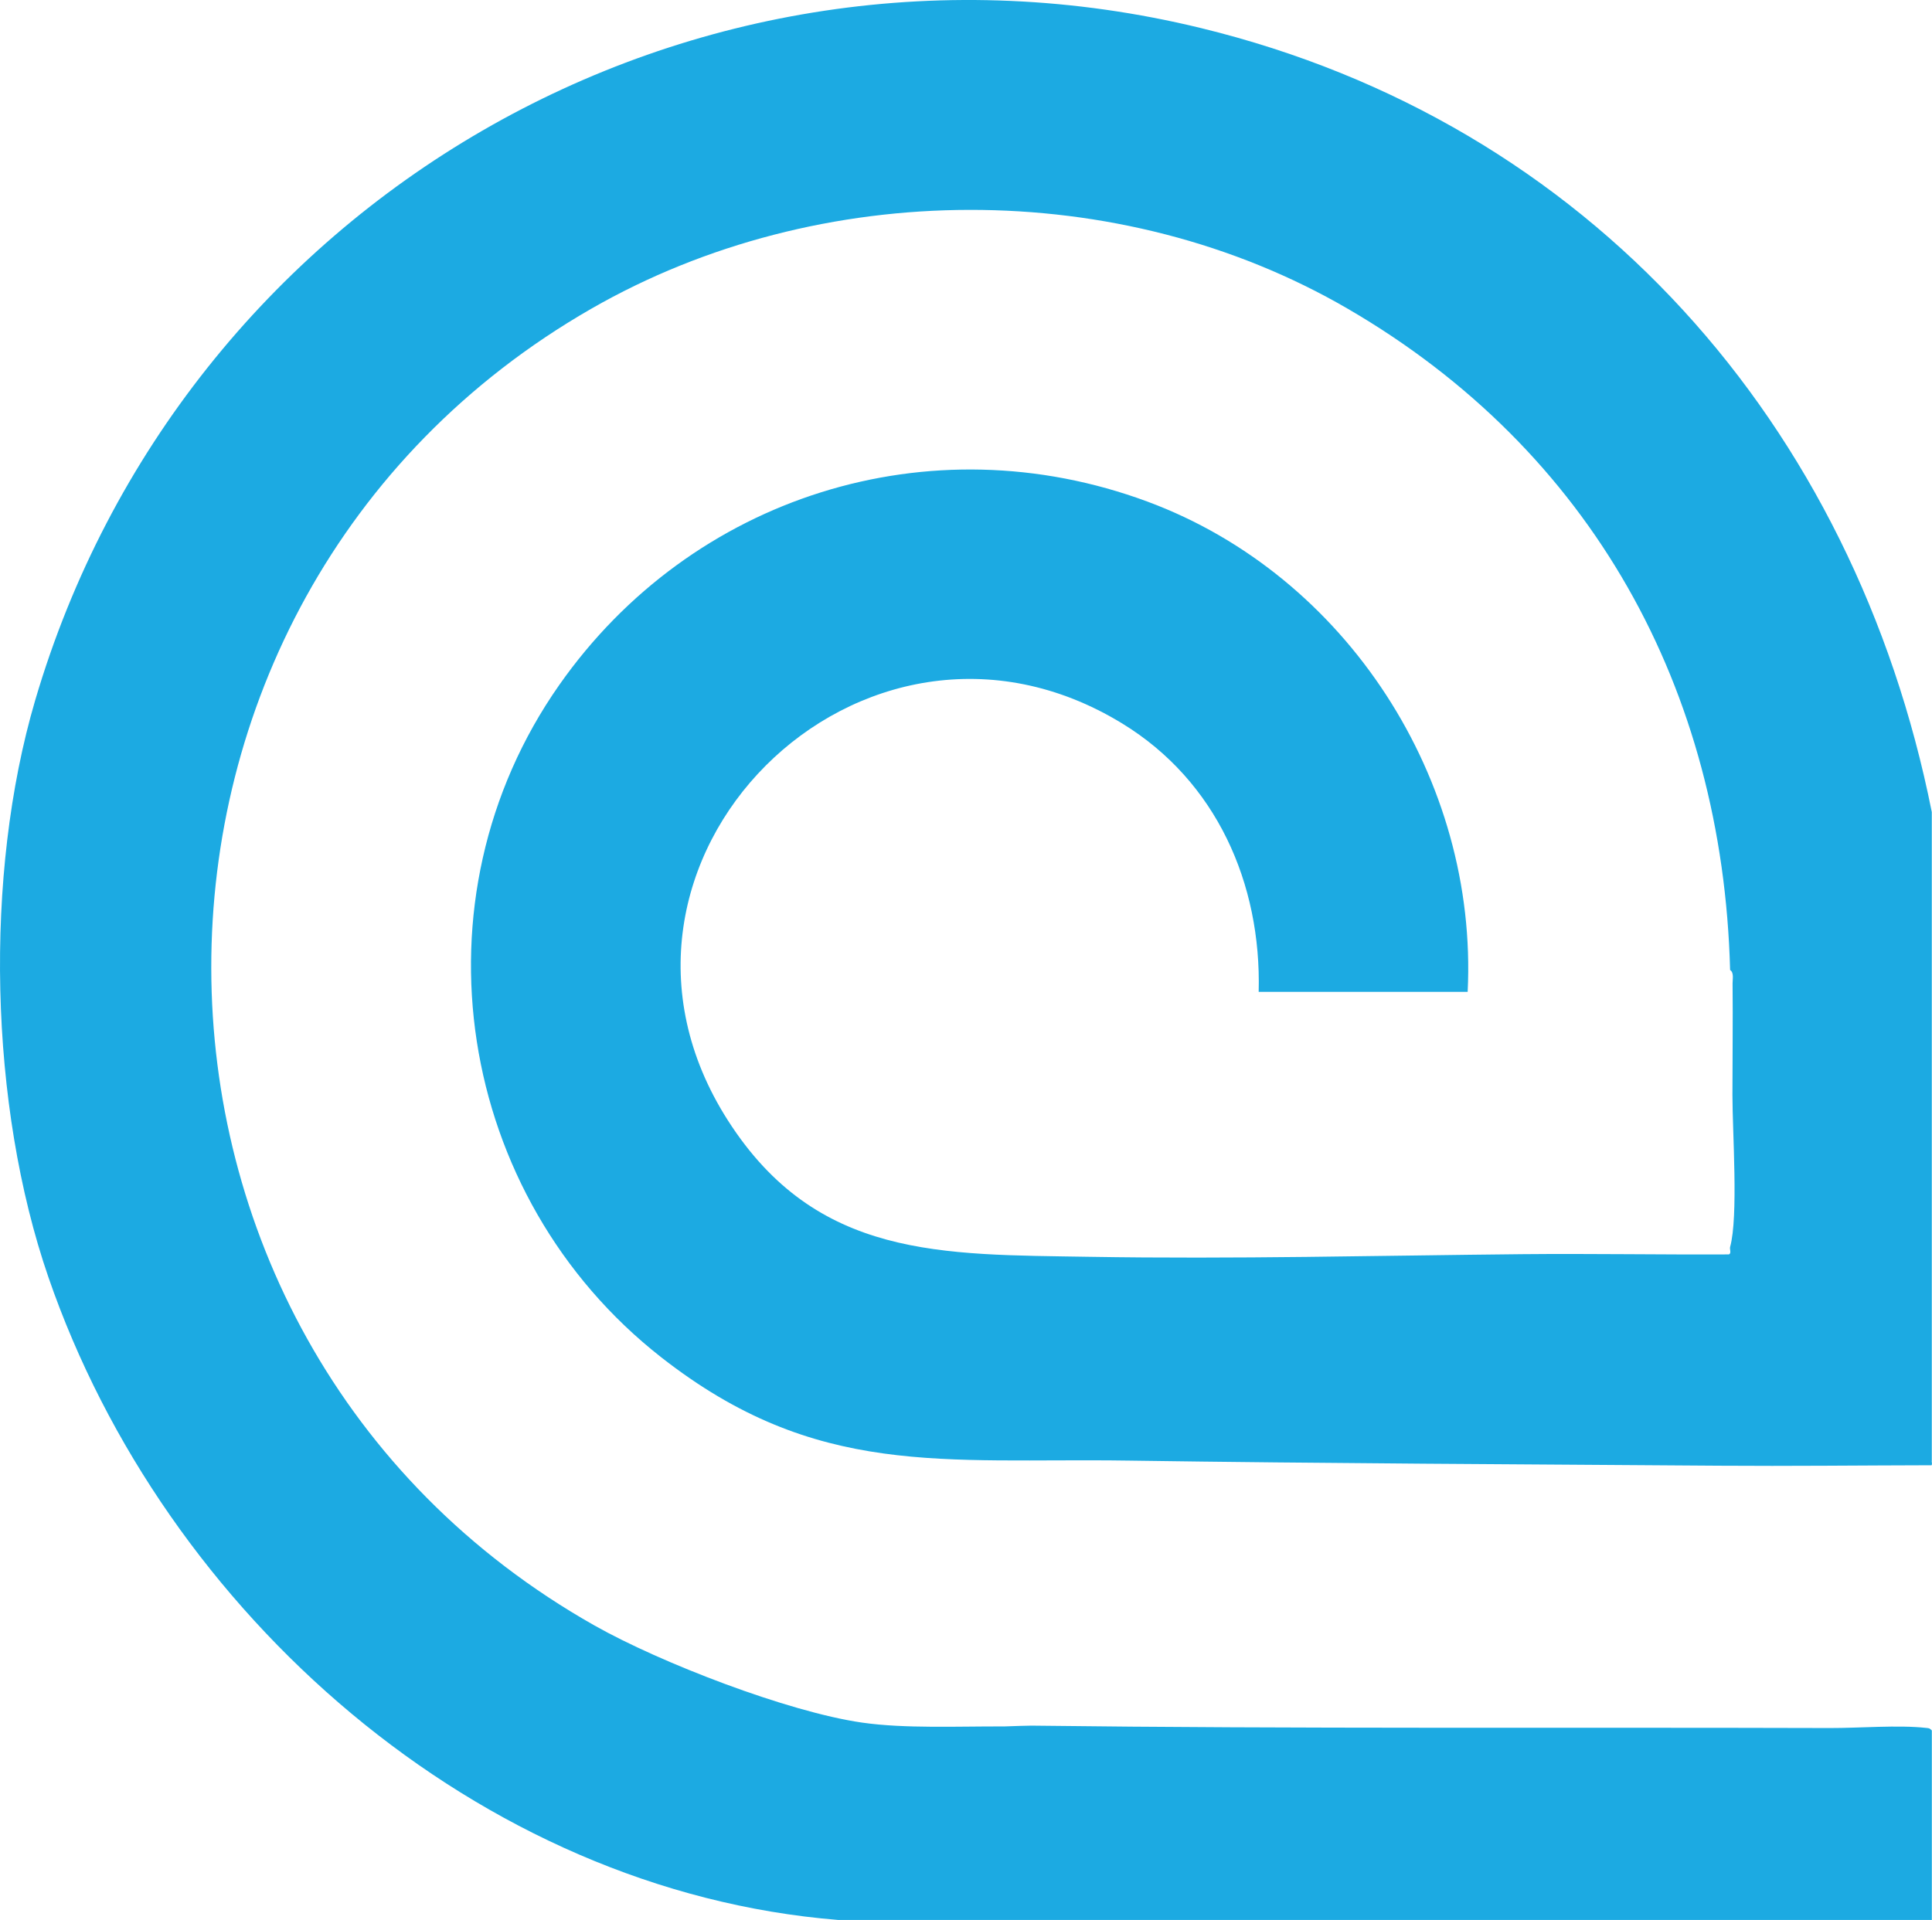
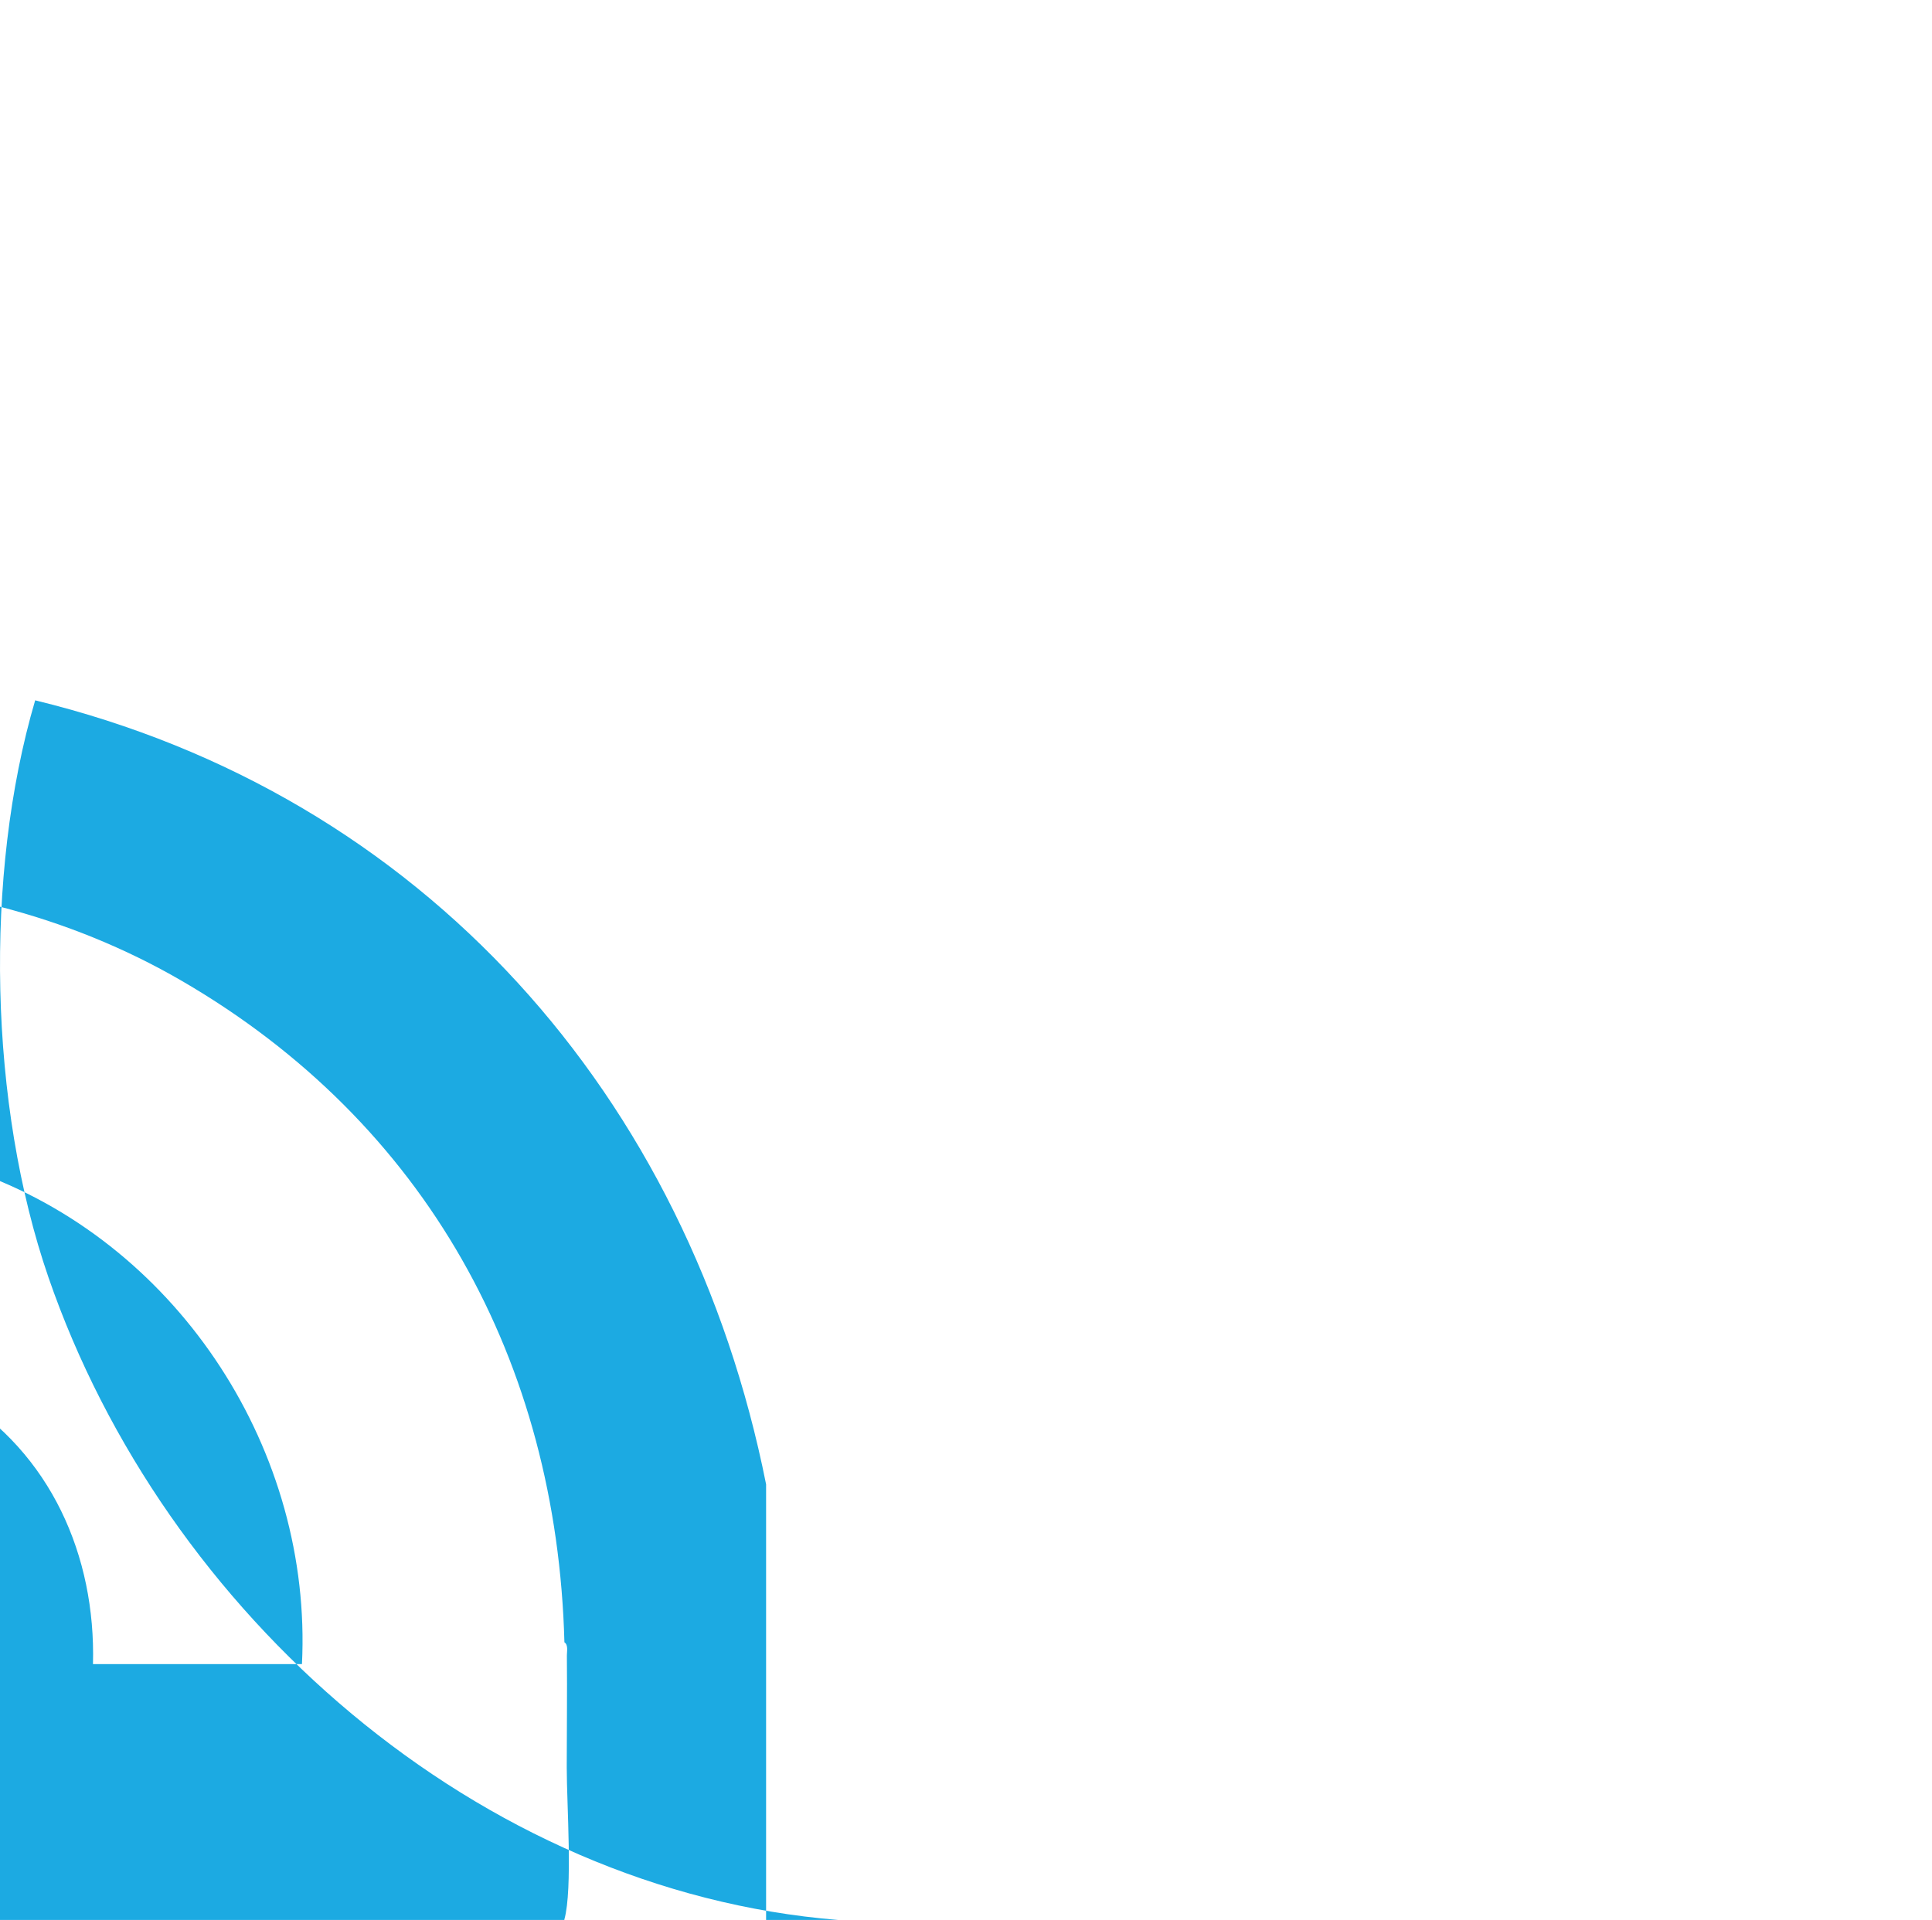
<svg xmlns="http://www.w3.org/2000/svg" id="Layer_2" viewBox="0 0 556.45 553.1">
  <defs>
    <style>
      .cls-1 {
        fill: #1caae2;
      }
    </style>
  </defs>
  <g id="Camada_1">
-     <path class="cls-1" d="M542.39,553.1H241.44c-103.85-8.38-194.09-88.33-227.48-185.11-17.1-49.57-18.62-115.96-3.83-166.24C52.39,58.08,199.33-27.6,345.87,8.08c111.91,27.25,188.22,114.09,210.52,225.86v186.87c-.11.27.22.9-.08,1.3-20.36.04-40.81.28-61.2.13-56.53-.41-113.71-.65-170.01-1.47-53.53-.78-90.01,5.22-134.68-29.78-59.07-46.28-72.73-131.81-29.34-193.67,38.09-54.31,106.61-76.11,169.43-52.81,57.31,21.26,95.22,80.16,92.2,141.22h-60.19c.82-31.27-12.23-60.74-39.25-77.28-74.91-45.87-161.15,40.04-113.62,114.32,25.54,39.92,61.67,38.58,104.19,39.29,41.48.69,83.21-.36,124.59-.76,19.82-.19,39.66.17,59.48.07.85-.23.21-1.52.39-2.14,2.42-8.71.66-33.17.67-43.77,0-10.61.15-21.41.04-32.18-.01-1.18.45-3.11-.71-3.84-2.14-80.96-39.89-149.64-110.11-190.49-65.65-38.2-152.17-37.77-217.91,0-146.03,83.9-146.11,296.2.96,379.33,18.97,10.72,55.66,24.88,77.02,27.96,12.32,1.78,27.78,1.05,40.96,1.11,3.06-.1,6.67-.24,7.85-.23,76.62.95,153.32.45,229.93.69,8.43.03,19.71-.93,27.72-.04.98.11.99.05,1.68.74v54.59" />
+     <path class="cls-1" d="M542.39,553.1H241.44c-103.85-8.38-194.09-88.33-227.48-185.11-17.1-49.57-18.62-115.96-3.83-166.24c111.91,27.25,188.22,114.09,210.52,225.86v186.87c-.11.27.22.9-.08,1.3-20.36.04-40.81.28-61.2.13-56.53-.41-113.71-.65-170.01-1.47-53.53-.78-90.01,5.22-134.68-29.78-59.07-46.28-72.73-131.81-29.34-193.67,38.09-54.31,106.61-76.11,169.43-52.81,57.31,21.26,95.22,80.16,92.2,141.22h-60.19c.82-31.27-12.23-60.74-39.25-77.28-74.91-45.87-161.15,40.04-113.62,114.32,25.54,39.92,61.67,38.58,104.19,39.29,41.48.69,83.21-.36,124.59-.76,19.82-.19,39.66.17,59.48.07.85-.23.21-1.52.39-2.14,2.42-8.71.66-33.17.67-43.77,0-10.61.15-21.41.04-32.18-.01-1.18.45-3.11-.71-3.84-2.14-80.96-39.89-149.64-110.11-190.49-65.65-38.2-152.17-37.77-217.91,0-146.03,83.9-146.11,296.2.96,379.33,18.97,10.72,55.66,24.88,77.02,27.96,12.32,1.78,27.78,1.05,40.96,1.11,3.06-.1,6.67-.24,7.85-.23,76.62.95,153.32.45,229.93.69,8.43.03,19.71-.93,27.72-.04.98.11.99.05,1.68.74v54.59" />
  </g>
</svg>